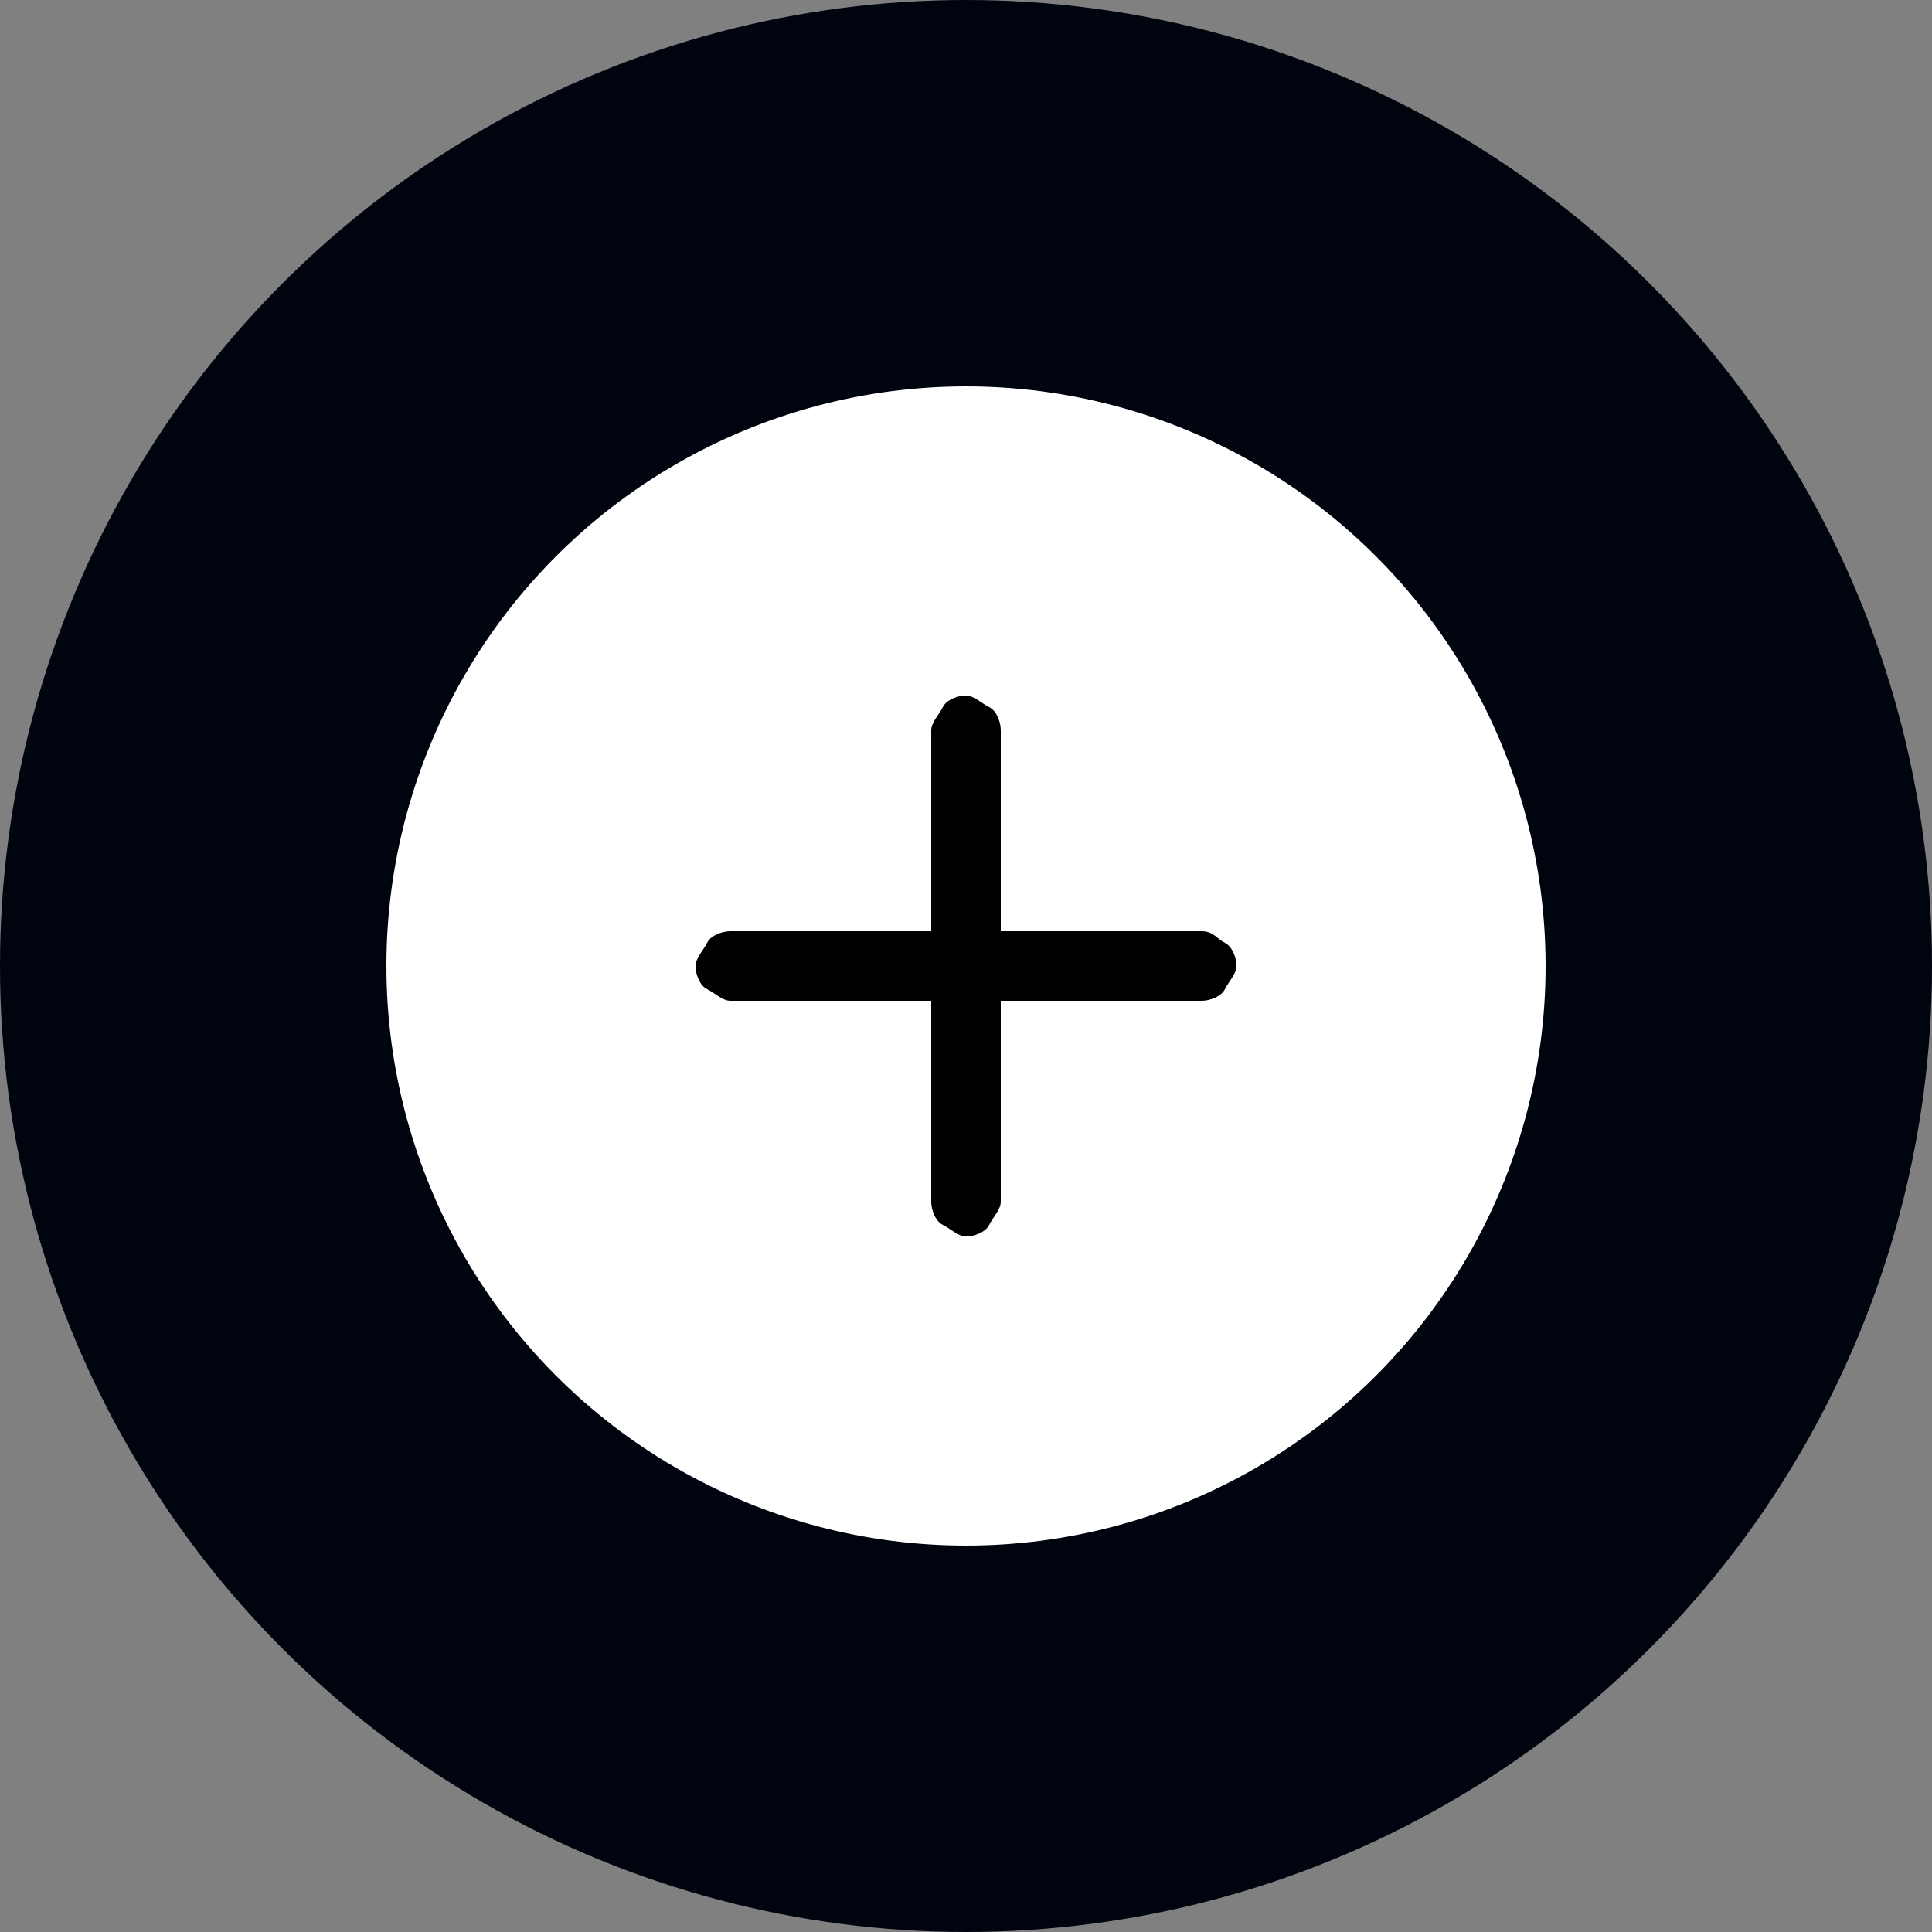
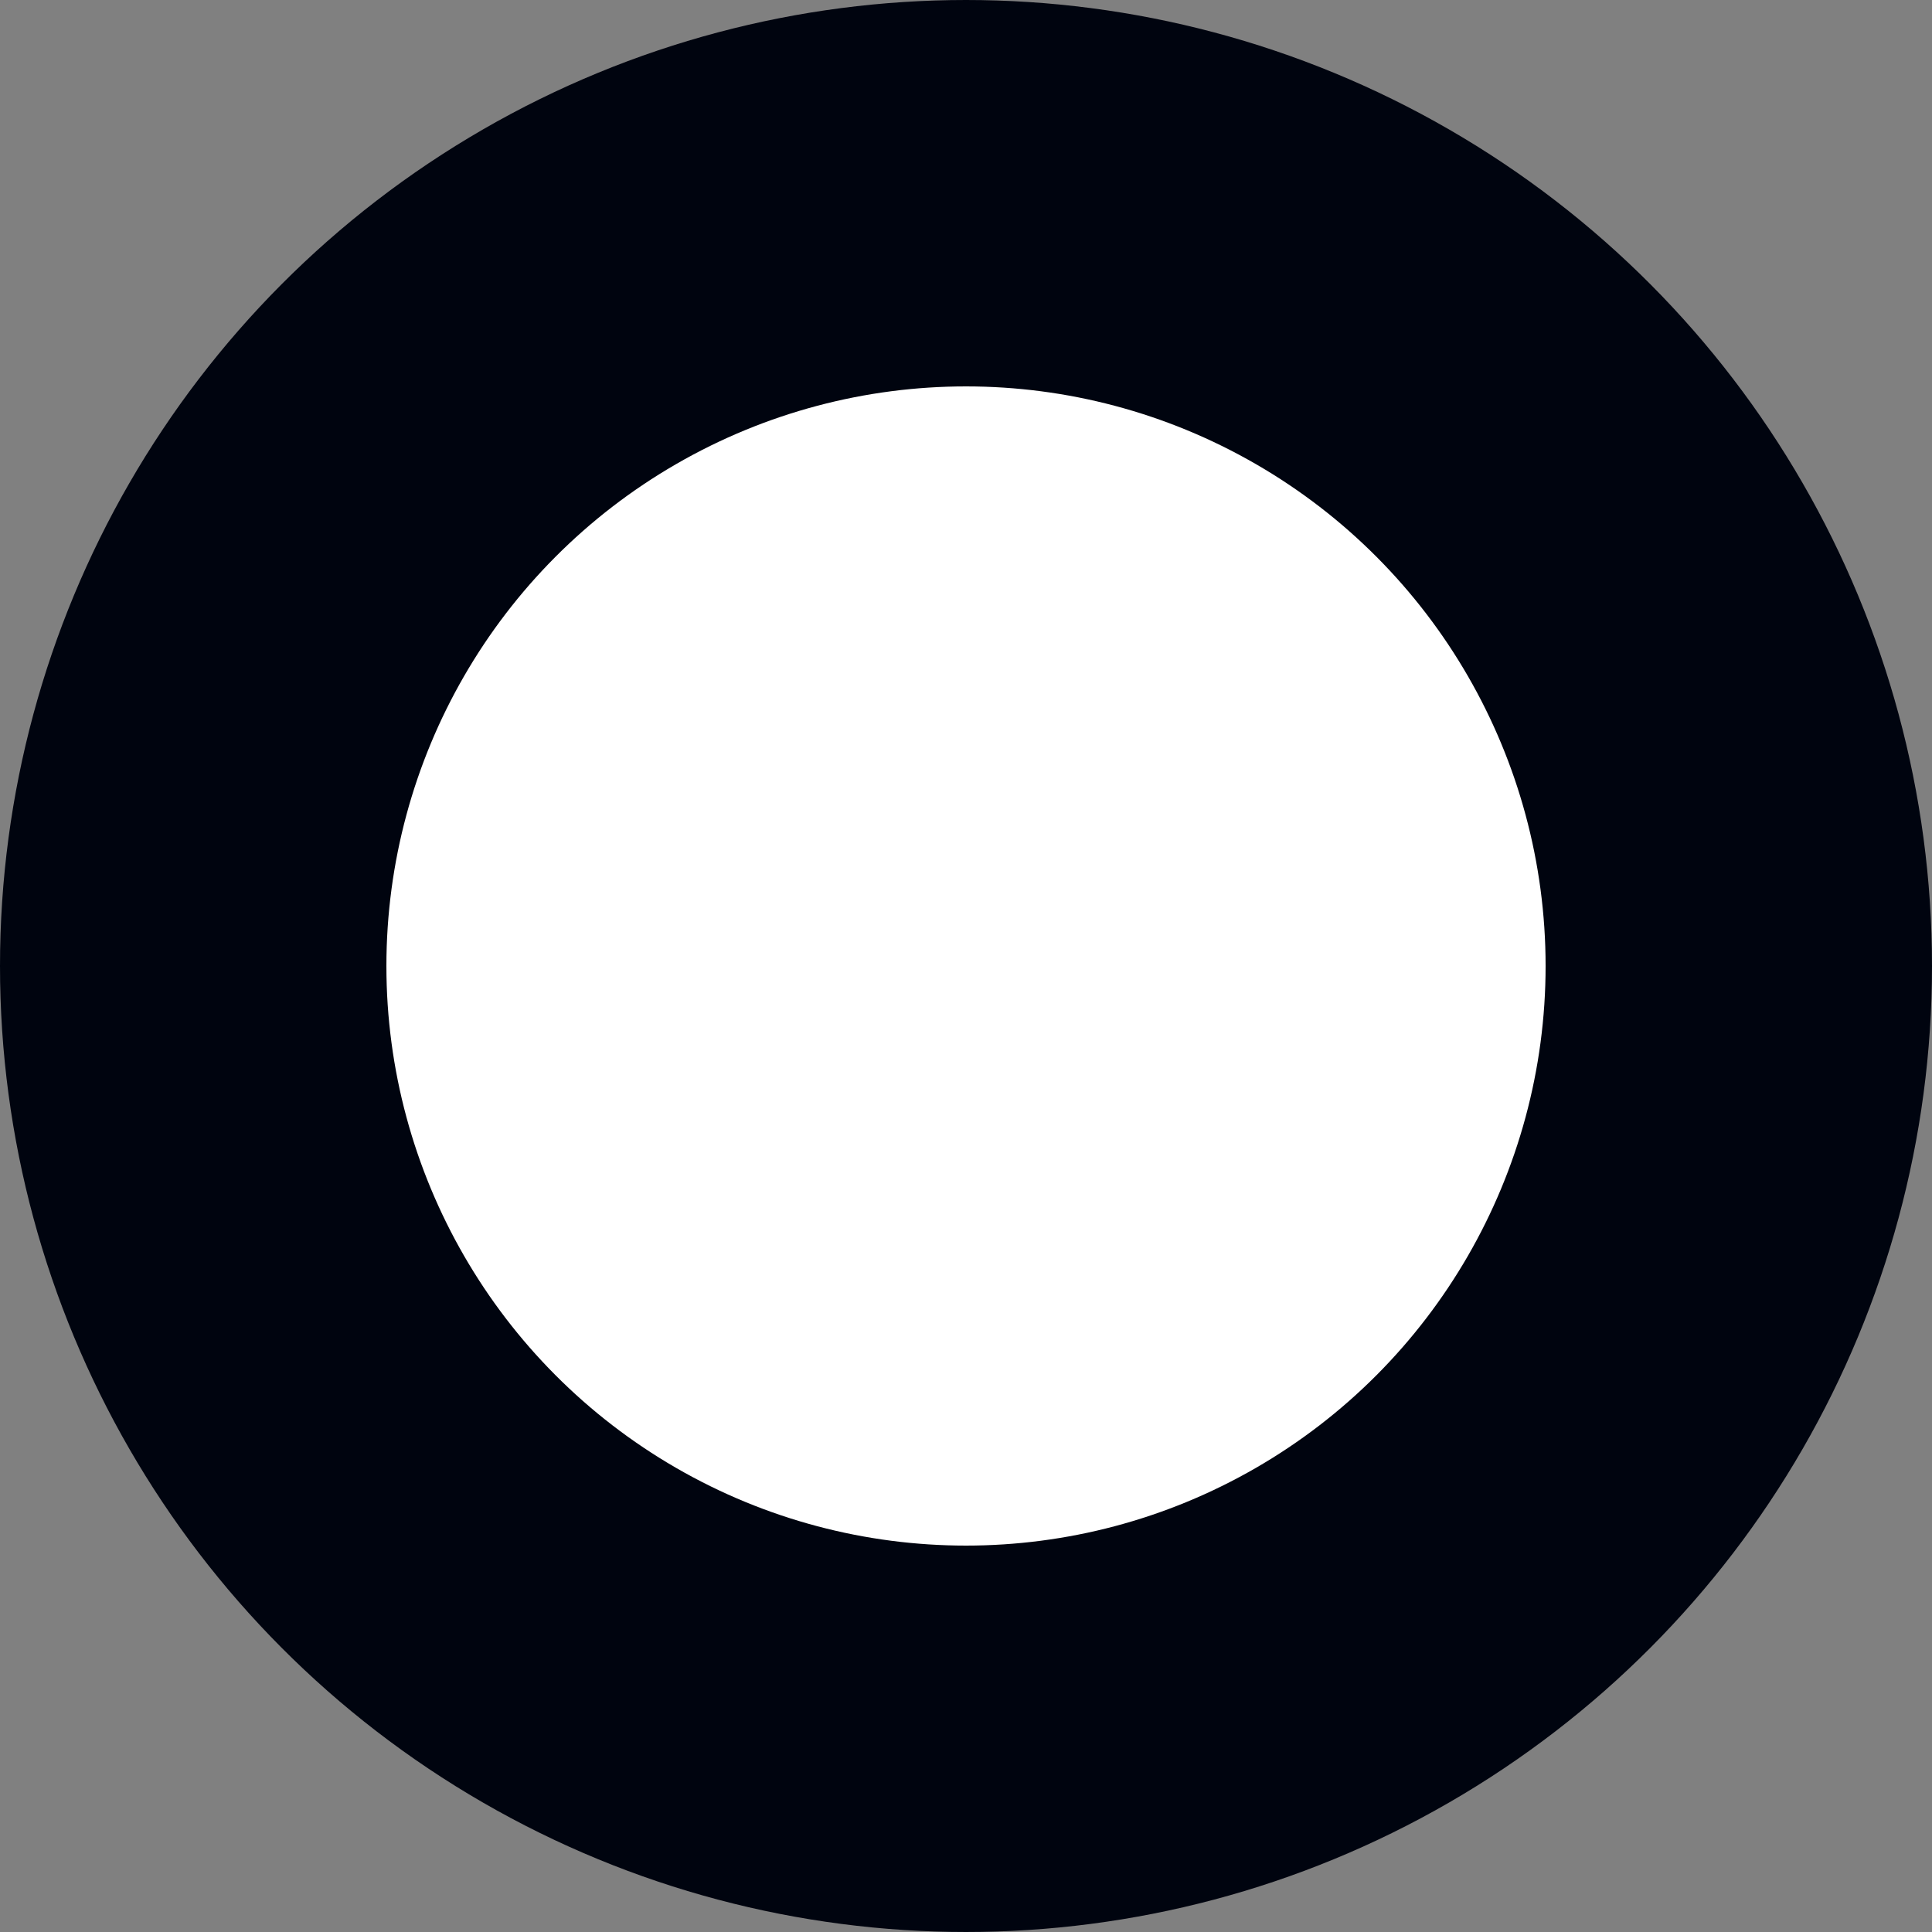
<svg xmlns="http://www.w3.org/2000/svg" version="1.1" id="Слой_1" x="0px" y="0px" viewBox="0 0 50 50" style="enable-background:new 0 0 50 50;" xml:space="preserve">
  <rect x="0" y="0" width="50" height="50" fill="#808080" stroke="none" />
  <style type="text/css"> .st0{fill:#FFFFFF;stroke:#00040F;stroke-width:10;} </style>
  <circle class="st0" cx="25" cy="25" r="20" />
-   <path d="M31.1,24.1h-5.2v-5.2c0-0.2-0.1-0.5-0.3-0.6S25.2,18,25,18s-0.5,0.1-0.6,0.3s-0.3,0.4-0.3,0.6v5.2h-5.2 c-0.2,0-0.5,0.1-0.6,0.3S18,24.8,18,25s0.1,0.5,0.3,0.6s0.4,0.3,0.6,0.3h5.2v5.2c0,0.2,0.1,0.5,0.3,0.6S24.8,32,25,32 s0.5-0.1,0.6-0.3s0.3-0.4,0.3-0.6v-5.2h5.2c0.2,0,0.5-0.1,0.6-0.3S32,25.2,32,25s-0.1-0.5-0.3-0.6S31.4,24.1,31.1,24.1z" />
</svg>